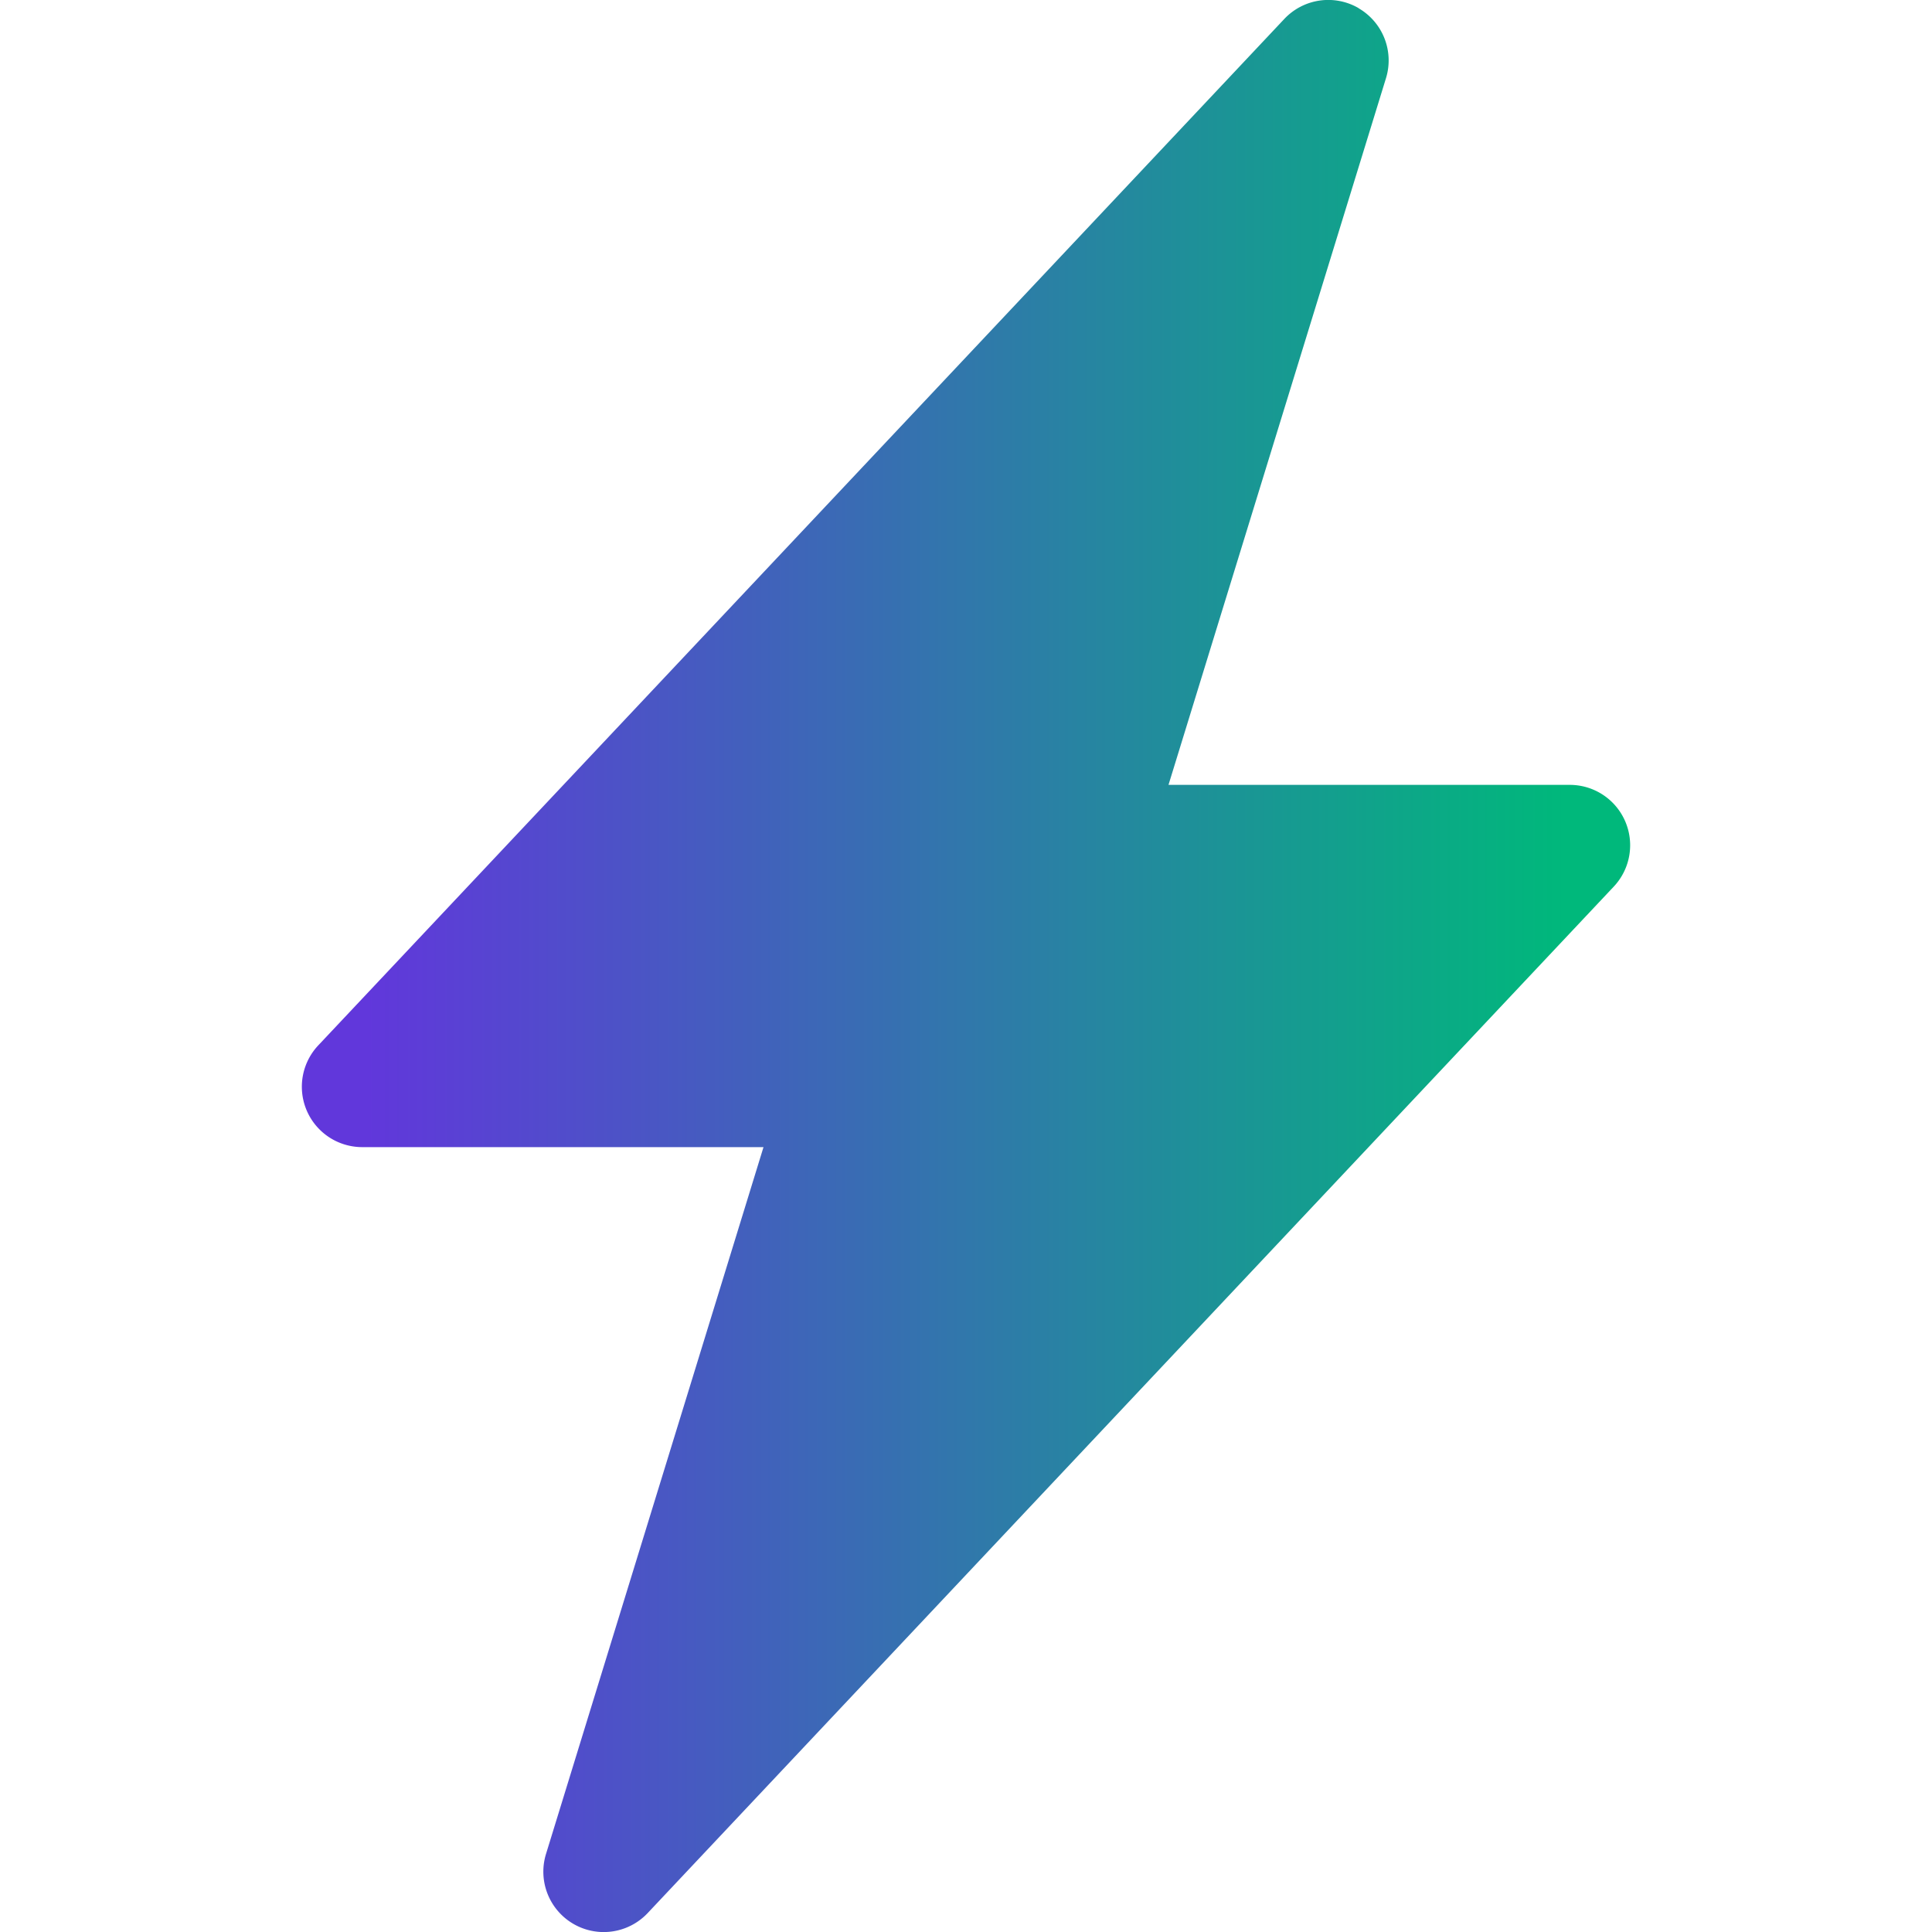
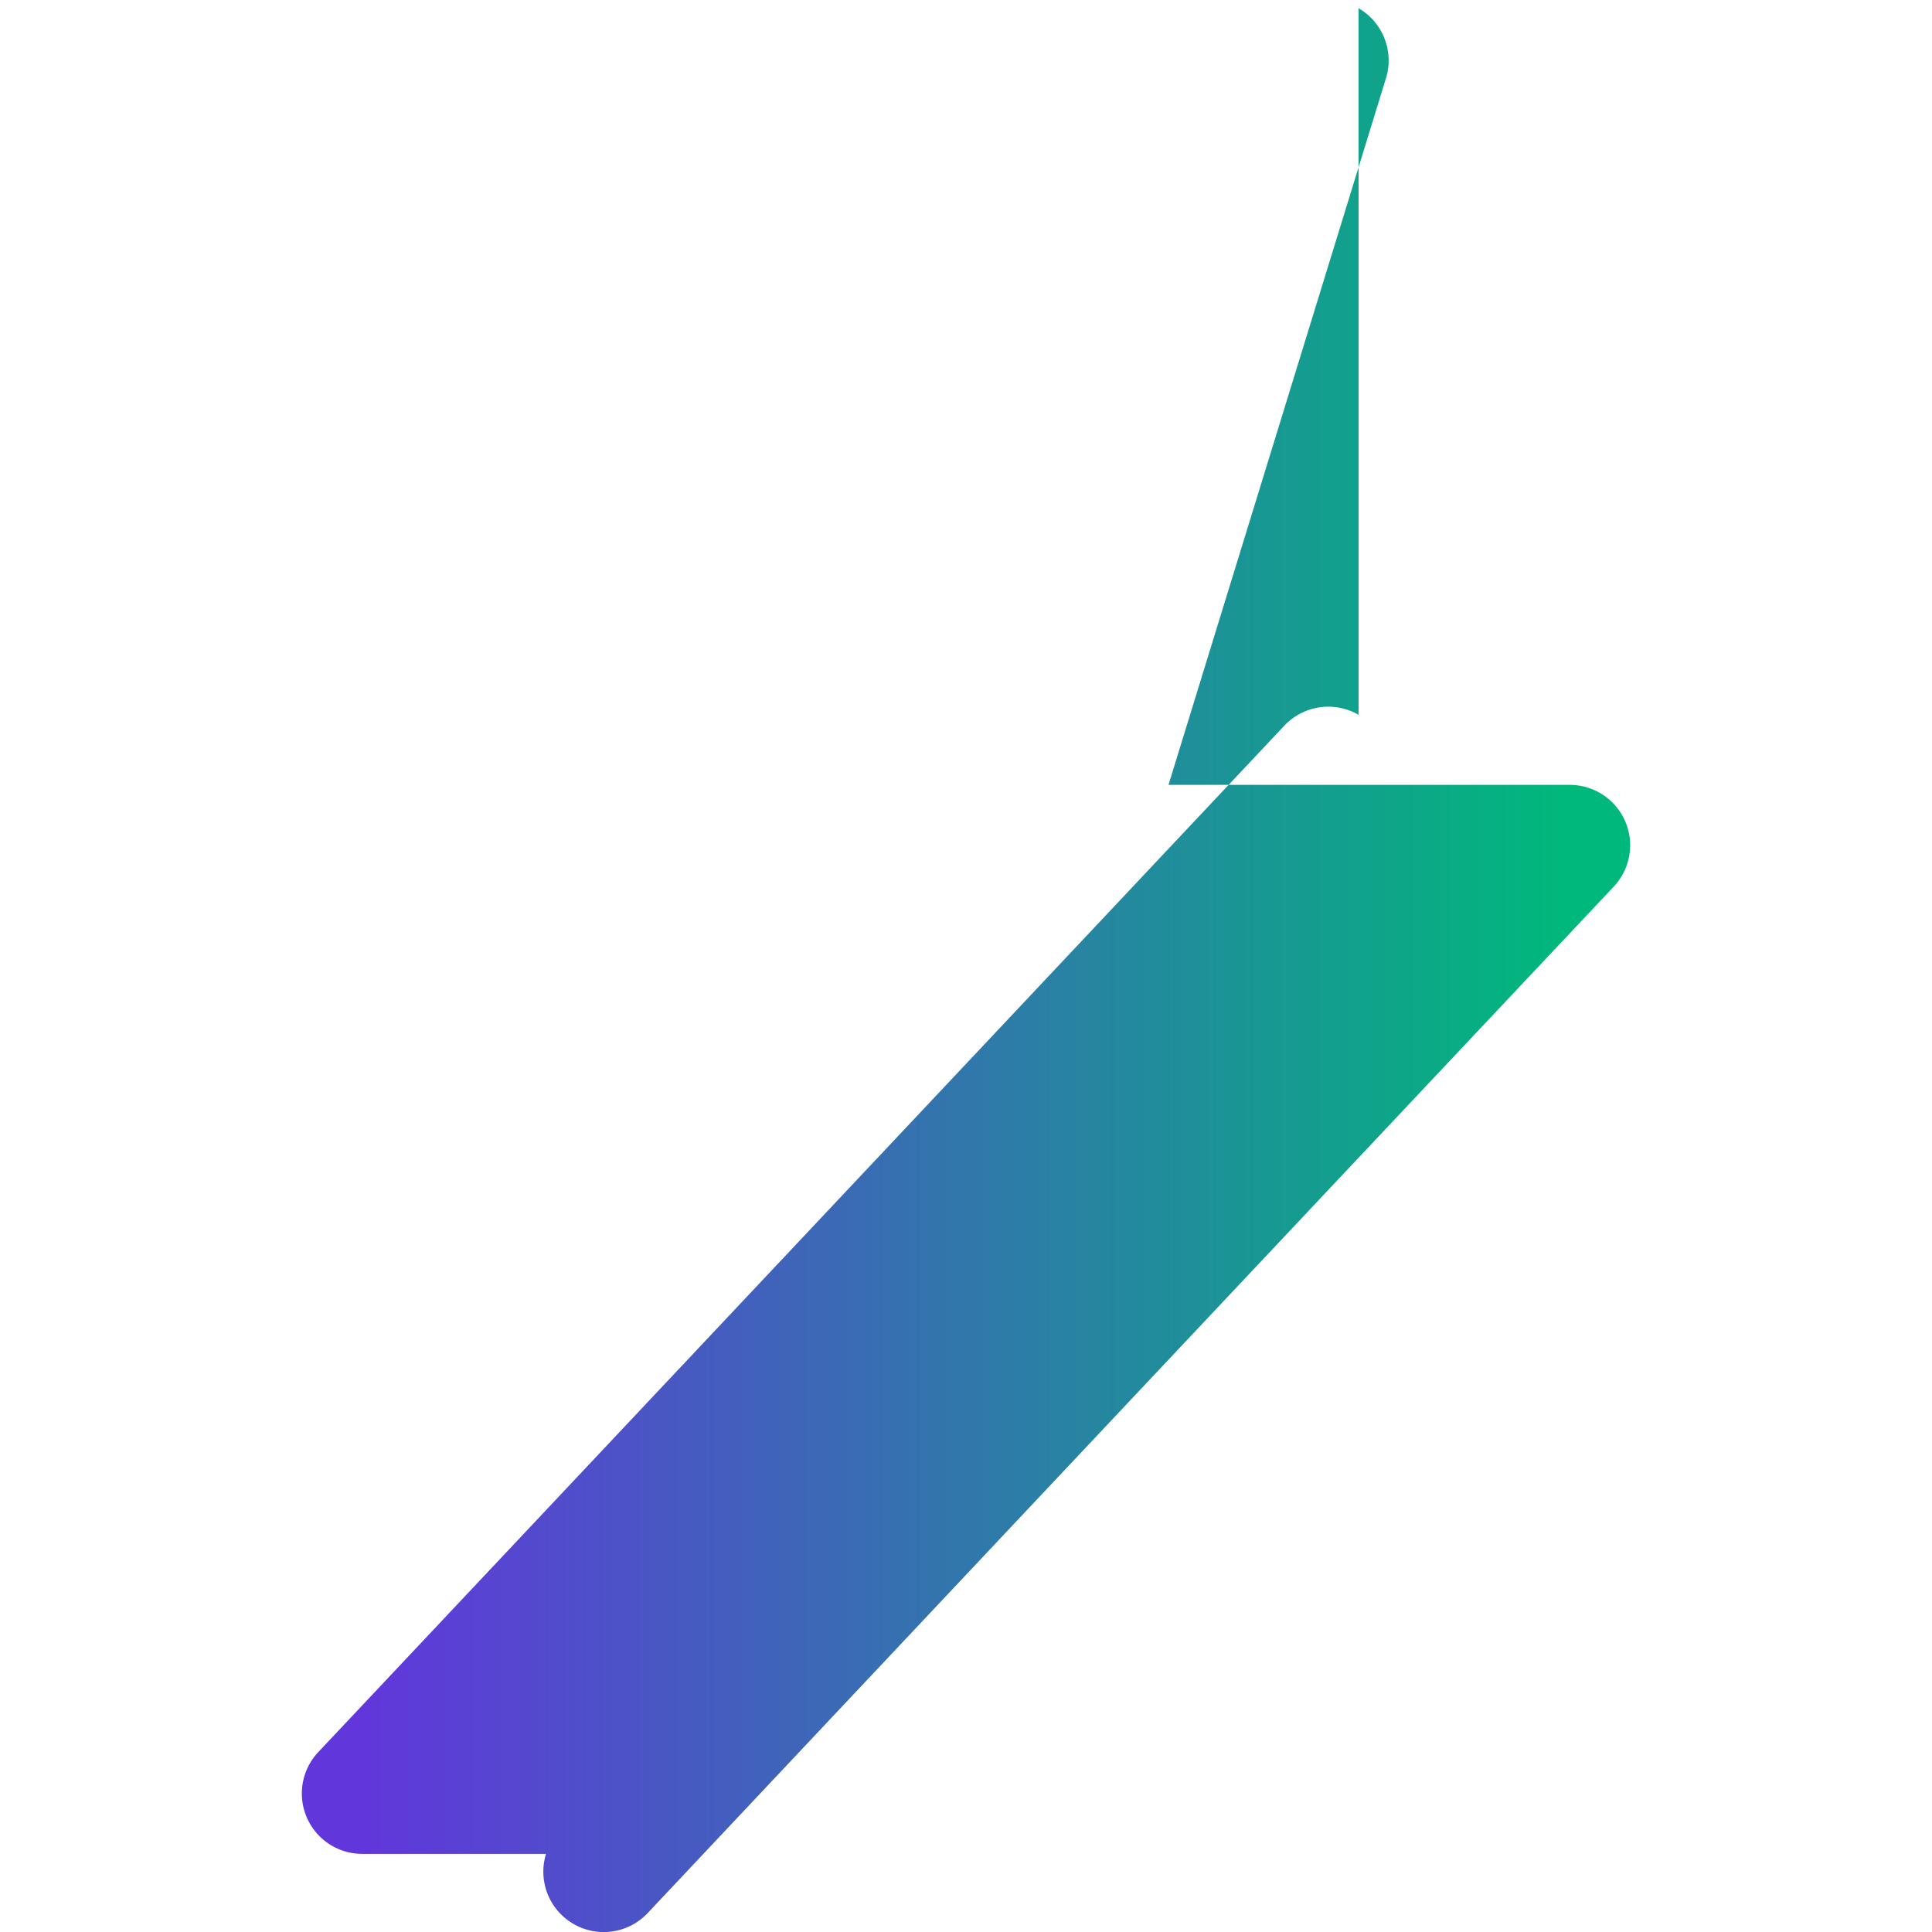
<svg xmlns="http://www.w3.org/2000/svg" width="20" height="20" fill="currentColor" class="bi bi-lightning-charge-fill" viewBox="0 0 16 16">
  <defs>
    <linearGradient id="gradient">
      <stop offset="5%" stop-color="#6137db" />
      <stop offset="95%" stop-color="#00b87b" />
    </linearGradient>
  </defs>
-   <path fill="url(#gradient)" d="M11.251.068a.5.5 0 0 1 .227.58L9.677 6.5H13a.5.5 0 0 1 .364.843l-8 8.5a.5.5 0 0 1-.842-.49L6.323 9.5H3a.5.5 0 0 1-.364-.843l8-8.5a.5.5 0 0 1 .615-.09z" />
+   <path fill="url(#gradient)" d="M11.251.068a.5.5 0 0 1 .227.58L9.677 6.5H13a.5.5 0 0 1 .364.843l-8 8.5a.5.5 0 0 1-.842-.49H3a.5.5 0 0 1-.364-.843l8-8.5a.5.5 0 0 1 .615-.09z" />
</svg>